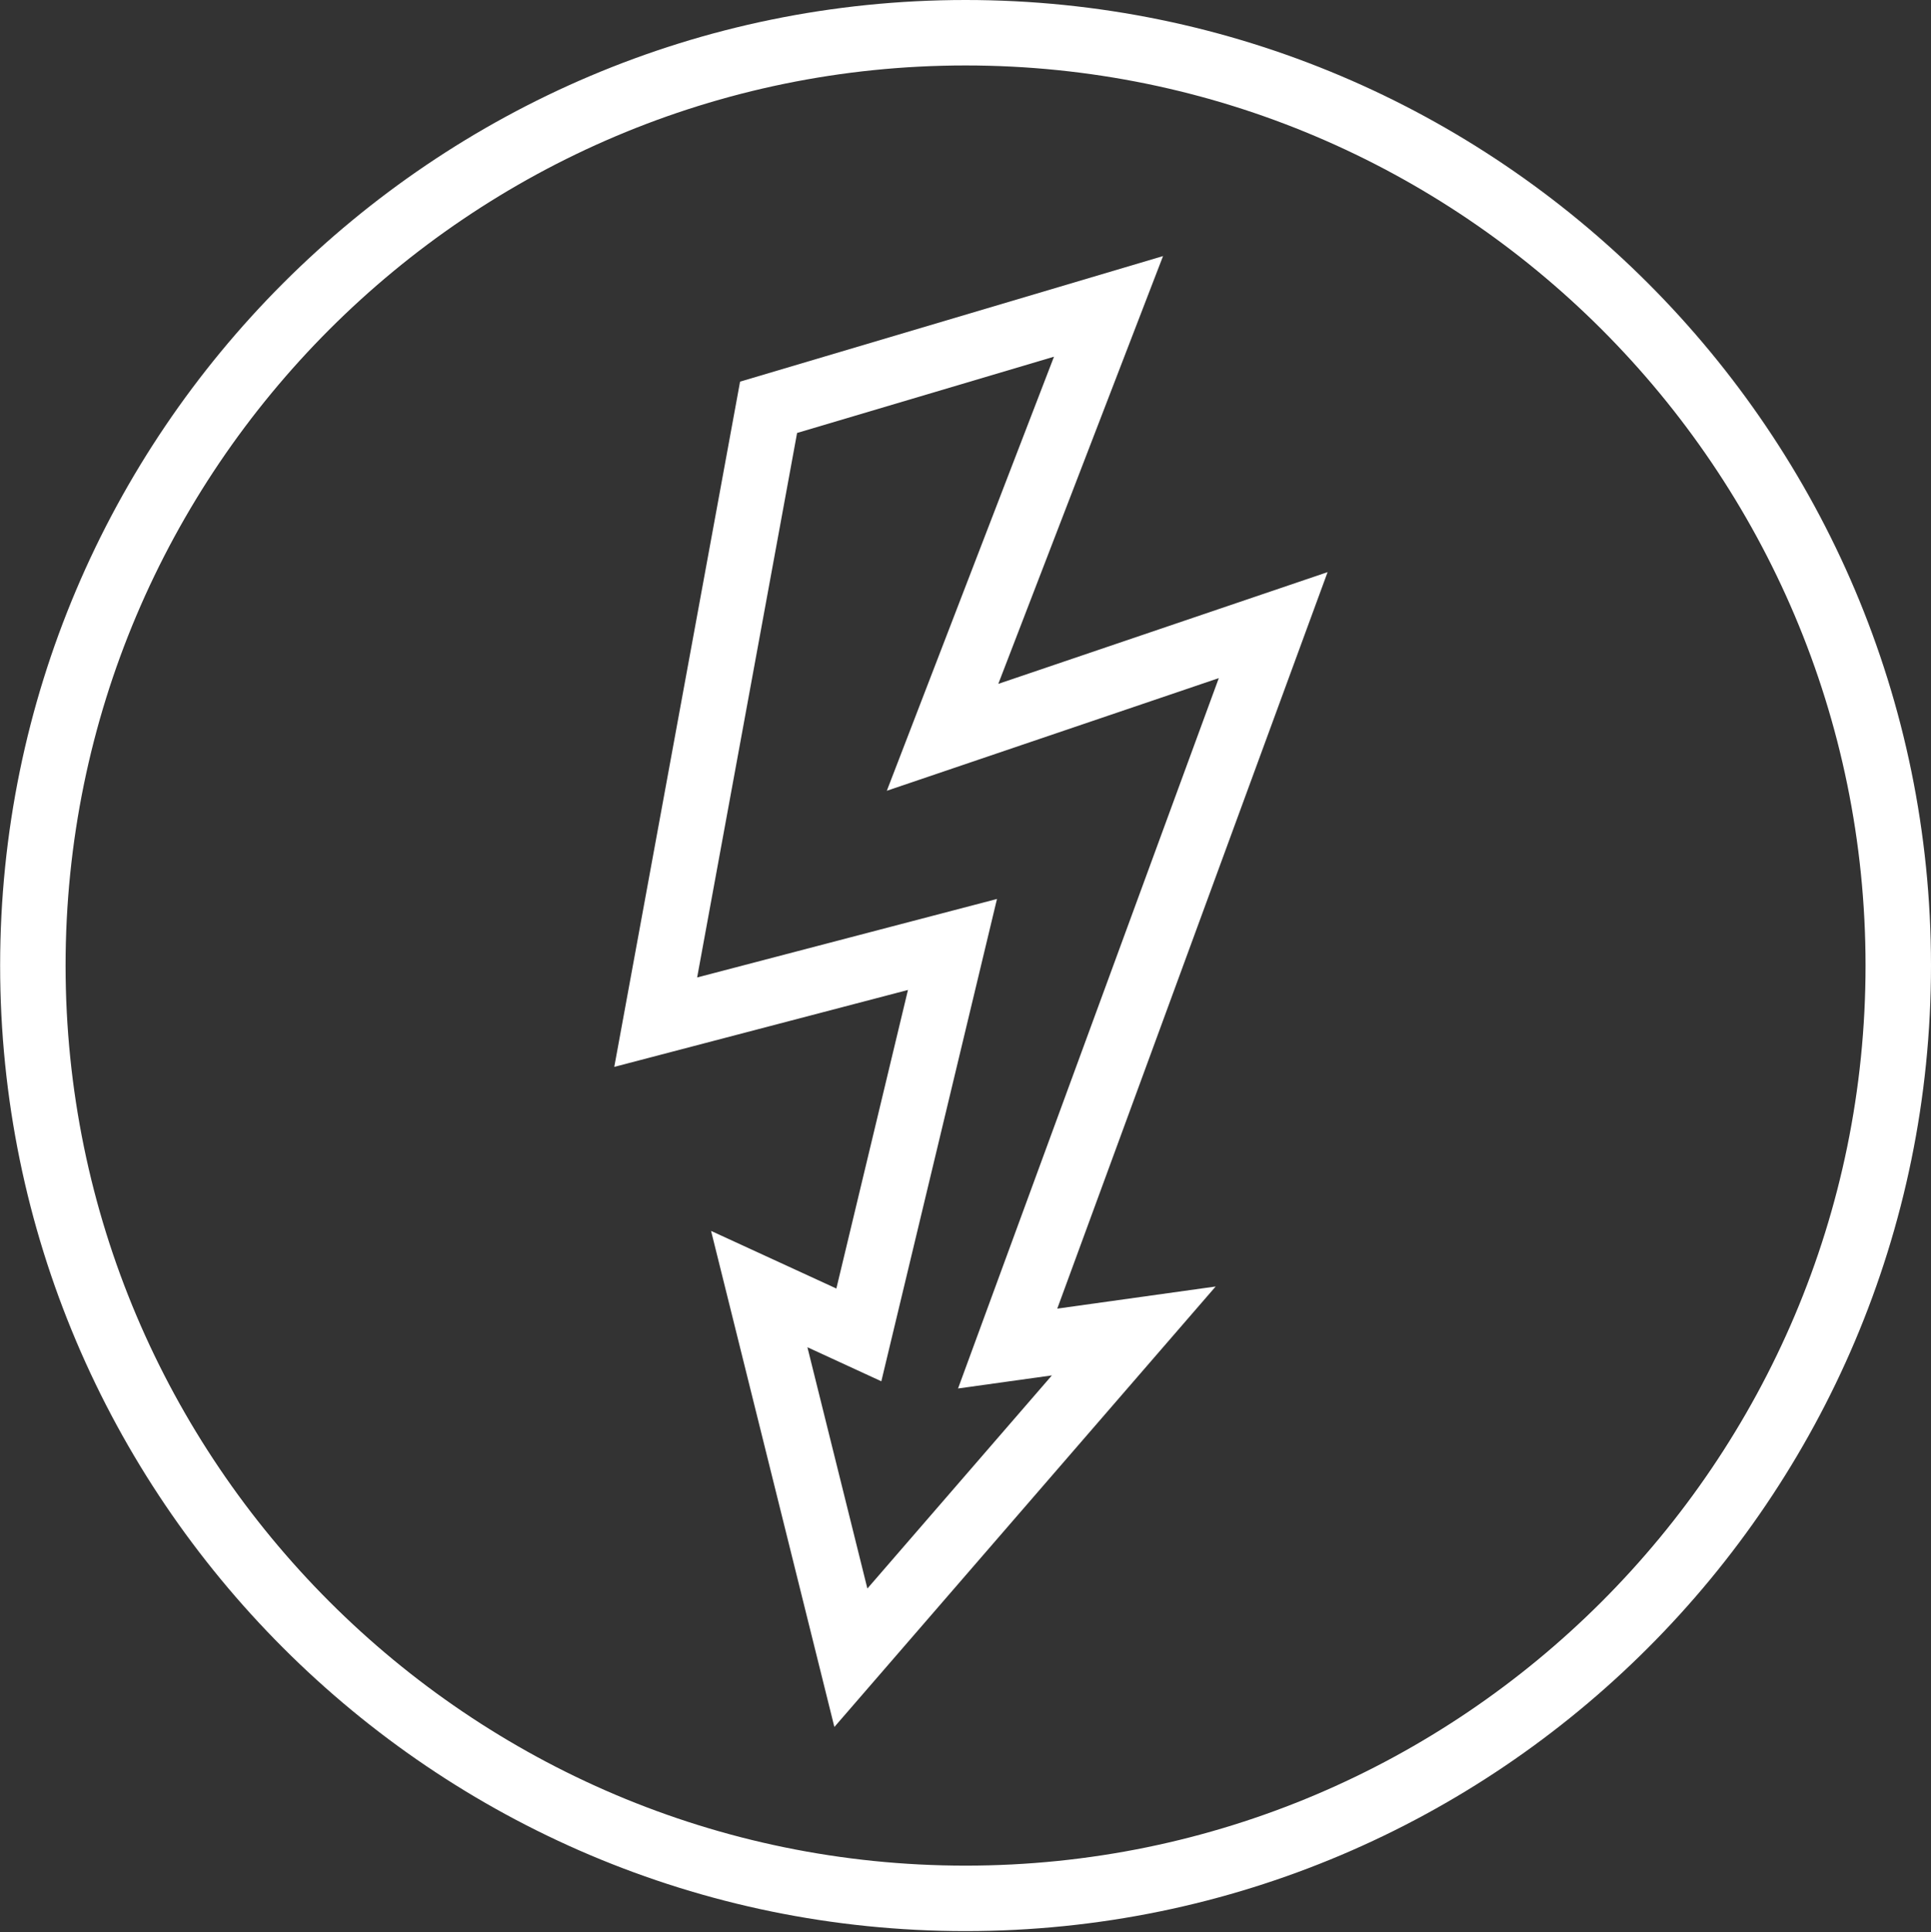
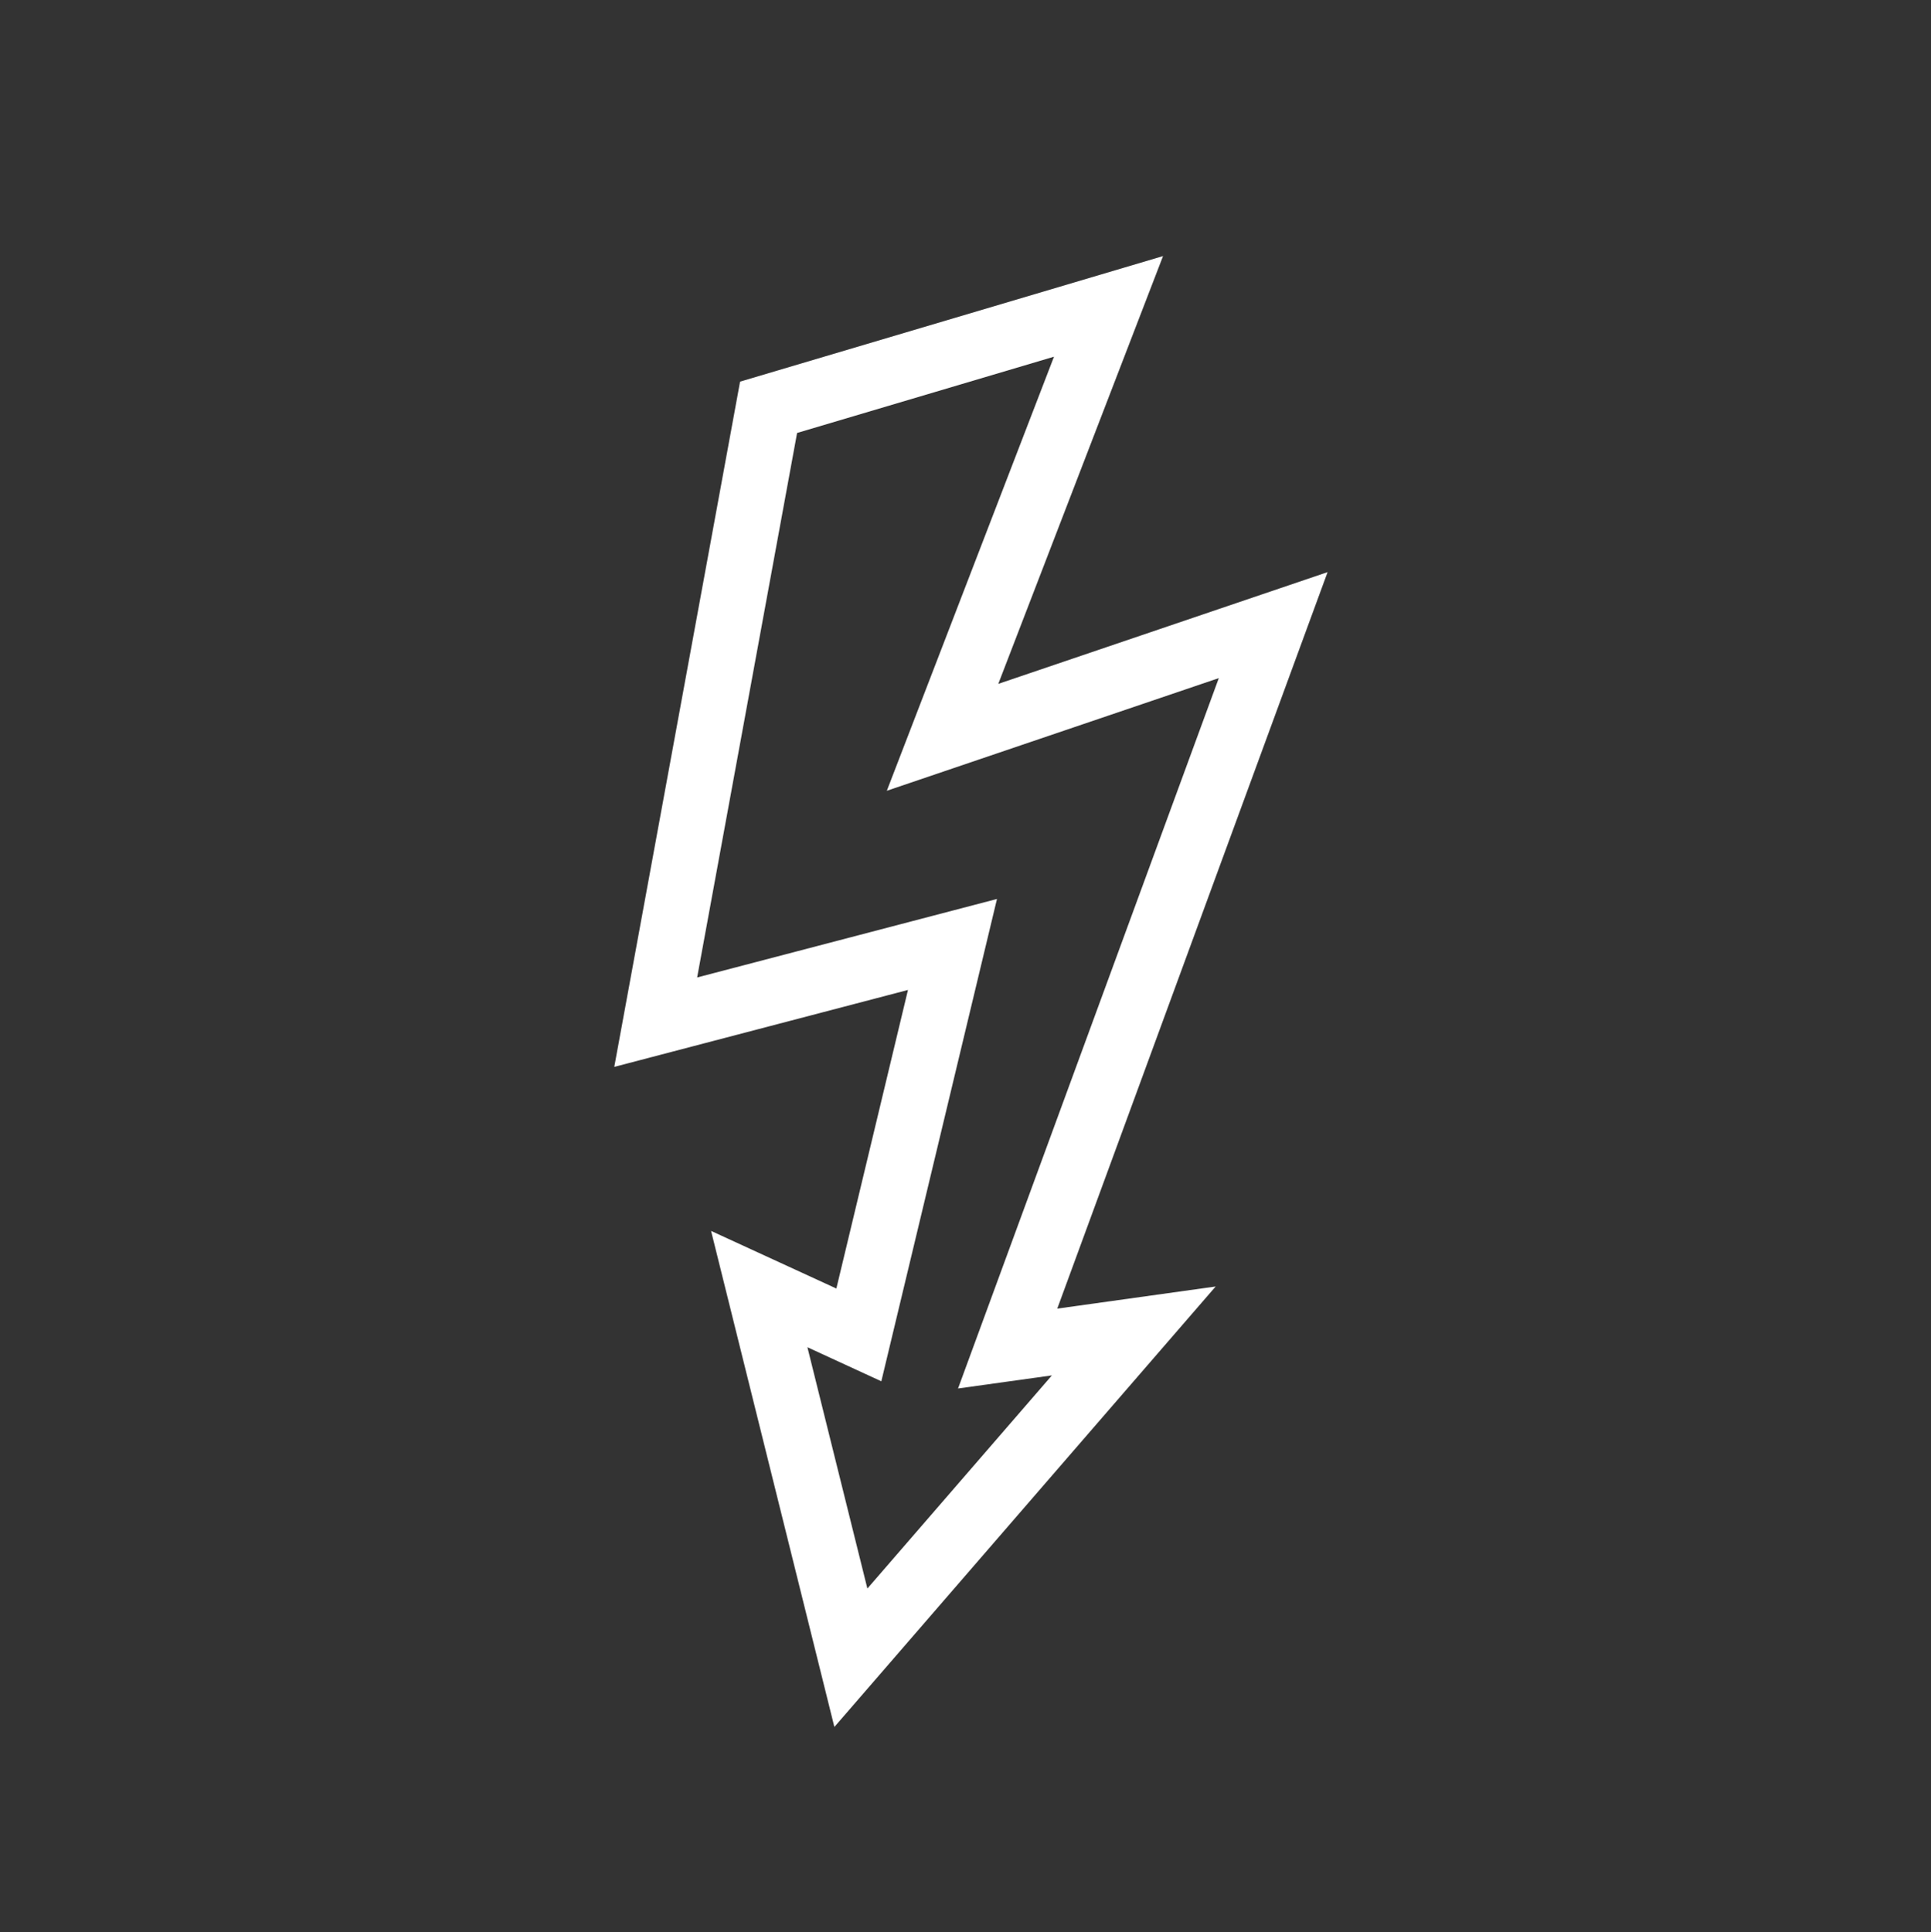
<svg xmlns="http://www.w3.org/2000/svg" id="agemein2" viewBox="0 0 295.02 295.15">
  <rect x="0" y="0" width="295.02" height="295.15" fill="#333333" stroke="none" />
  <defs>
    <style>
      .cls-1 {
        fill: #fff;
      }
    </style>
  </defs>
-   <path class="cls-1" d="M147.52,295C66.19,295,.02,228.83.02,147.5S66.19,0,147.52,0s147.5,66.17,147.5,147.5-66.17,147.5-147.5,147.5ZM147.52,10C71.7,10,10.02,71.68,10.02,147.5s61.68,137.5,137.5,137.5,137.5-61.68,137.5-137.5S223.34,10,147.52,10Z" />
  <path class="cls-1" d="M127.47,263.79l-18.83-75.75,19.14,8.8,10.94-45.61-44.87,11.75,19.22-104.68,64.62-19.18-25.17,65.35,50.31-17.07-41.3,112.51,24.2-3.38-58.23,67.26ZM123.36,205.82l9.16,36.85,28.19-32.56-14.34,2,39.84-108.52-50.72,17.21,25.54-66.31-39.25,11.65-15.27,83.18,45.81-11.99-17.67,73.68-11.29-5.2Z" />
</svg>